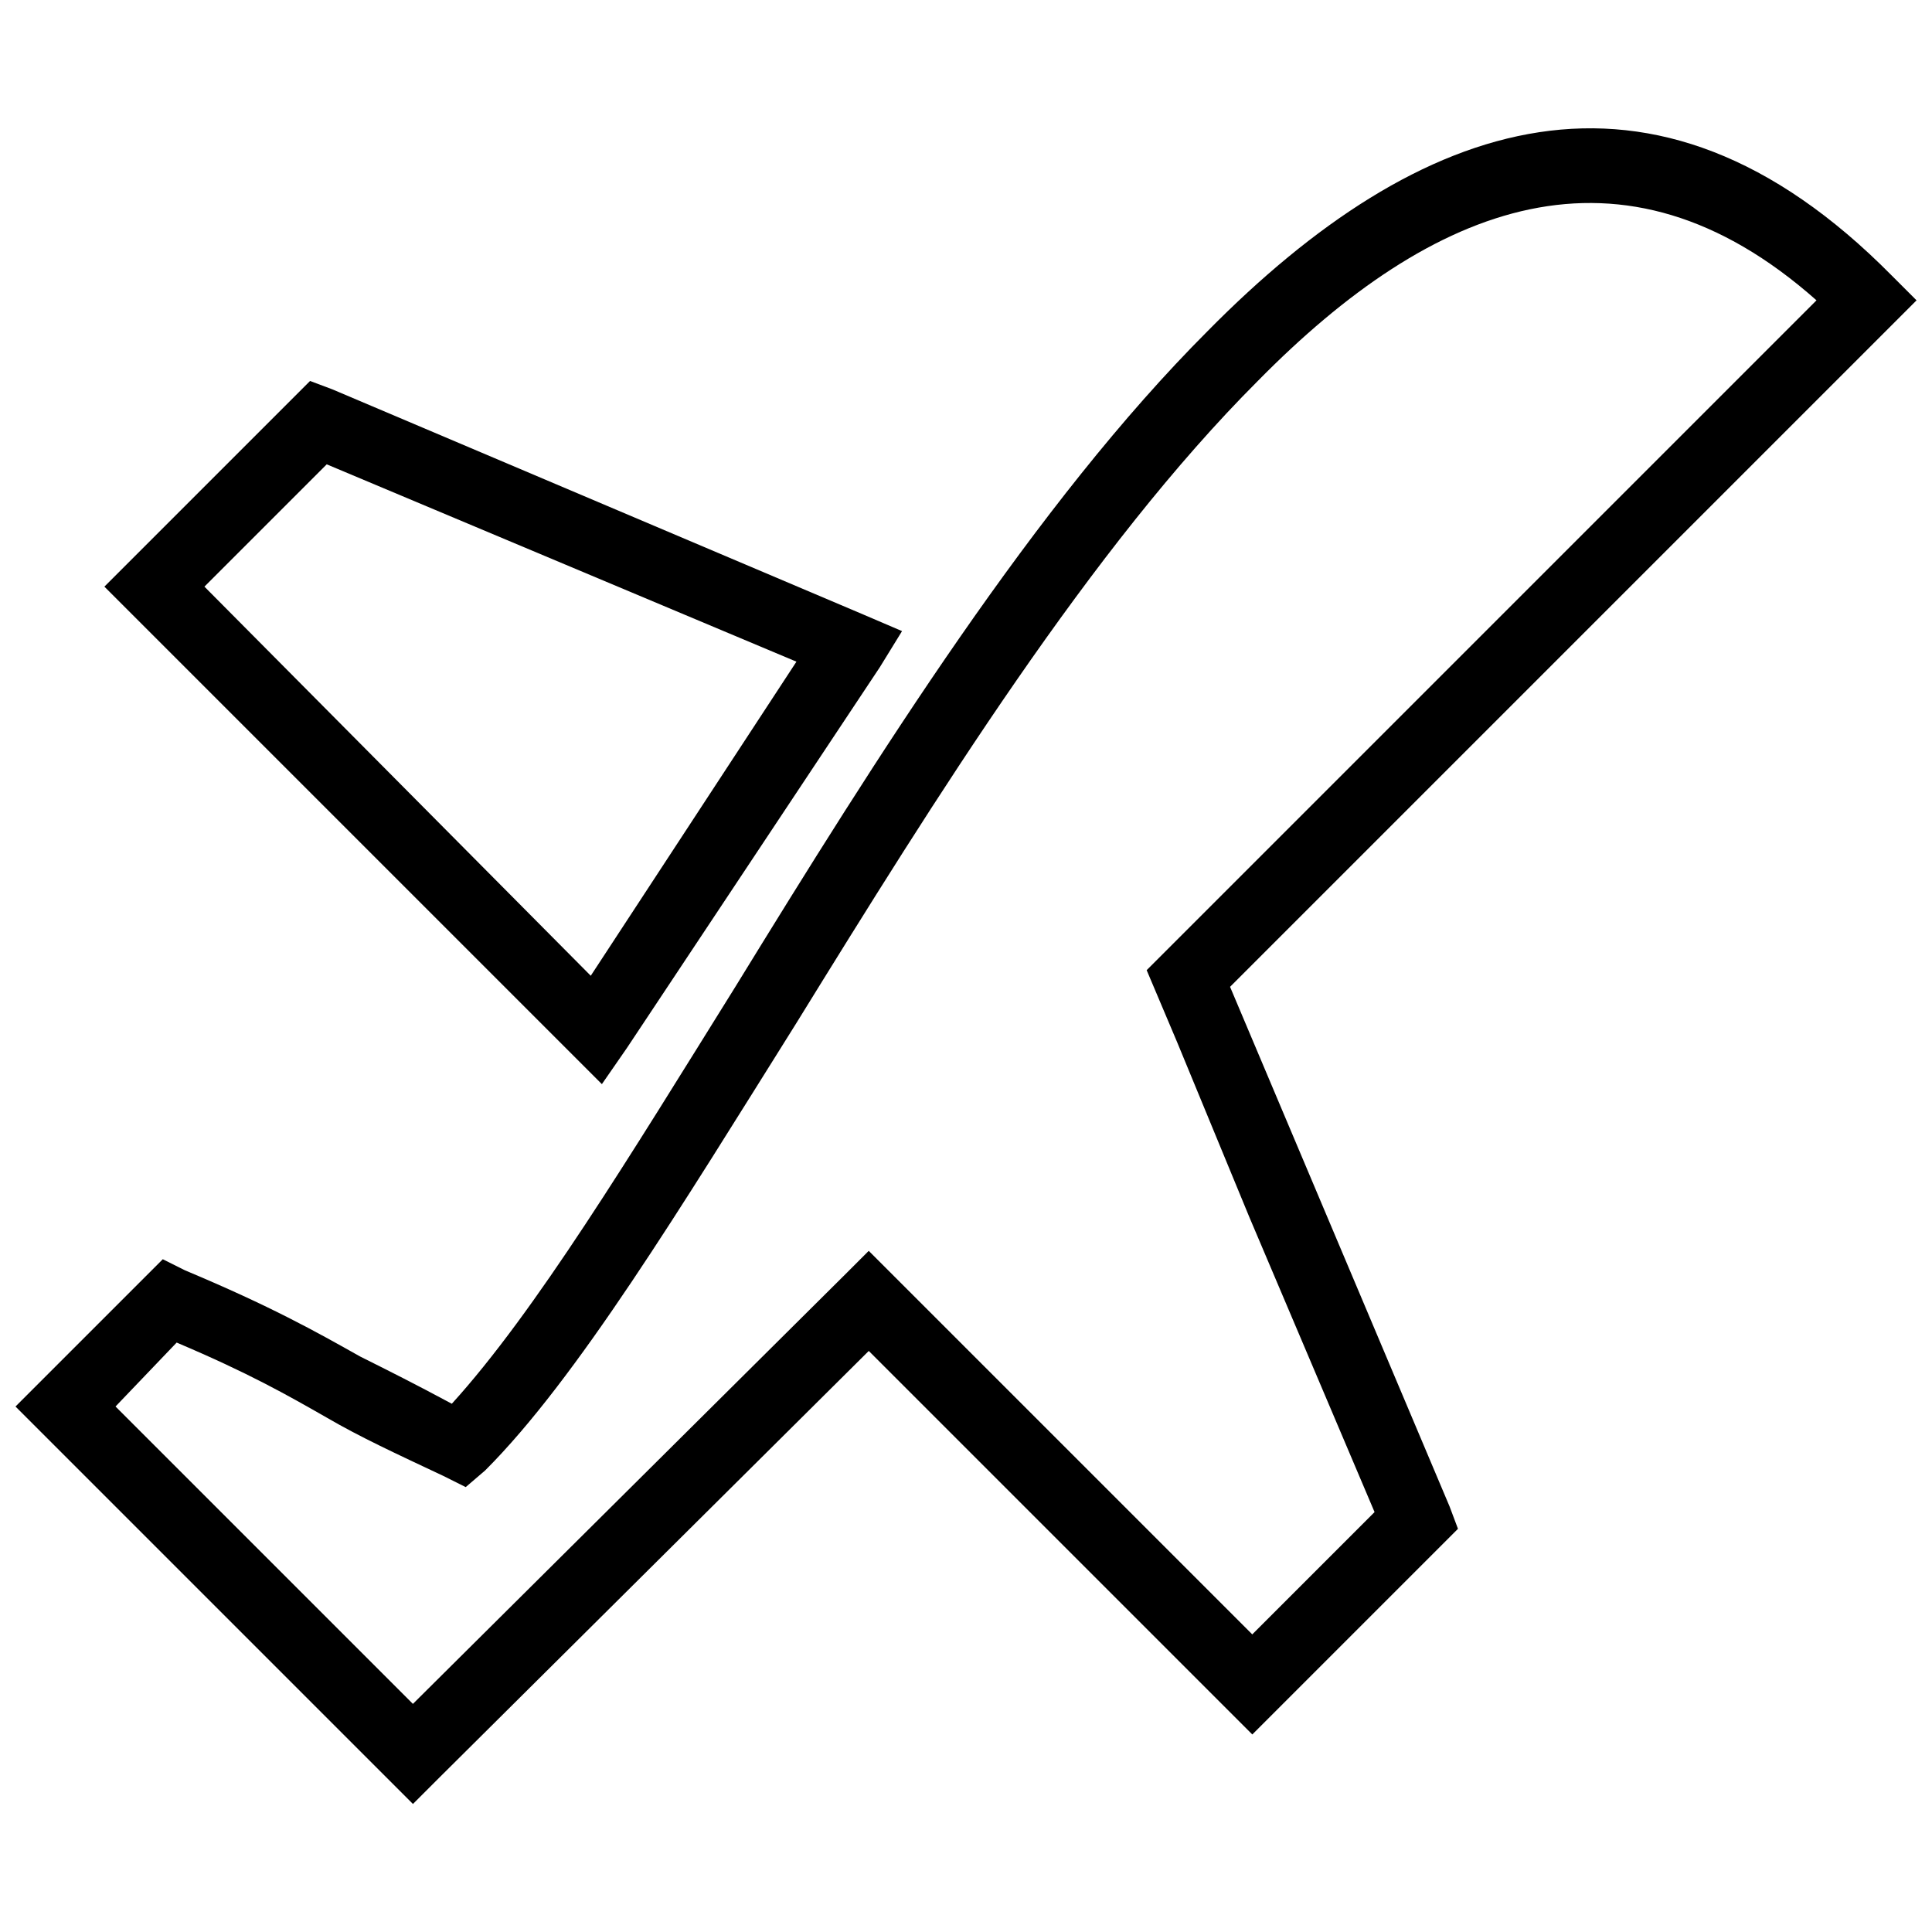
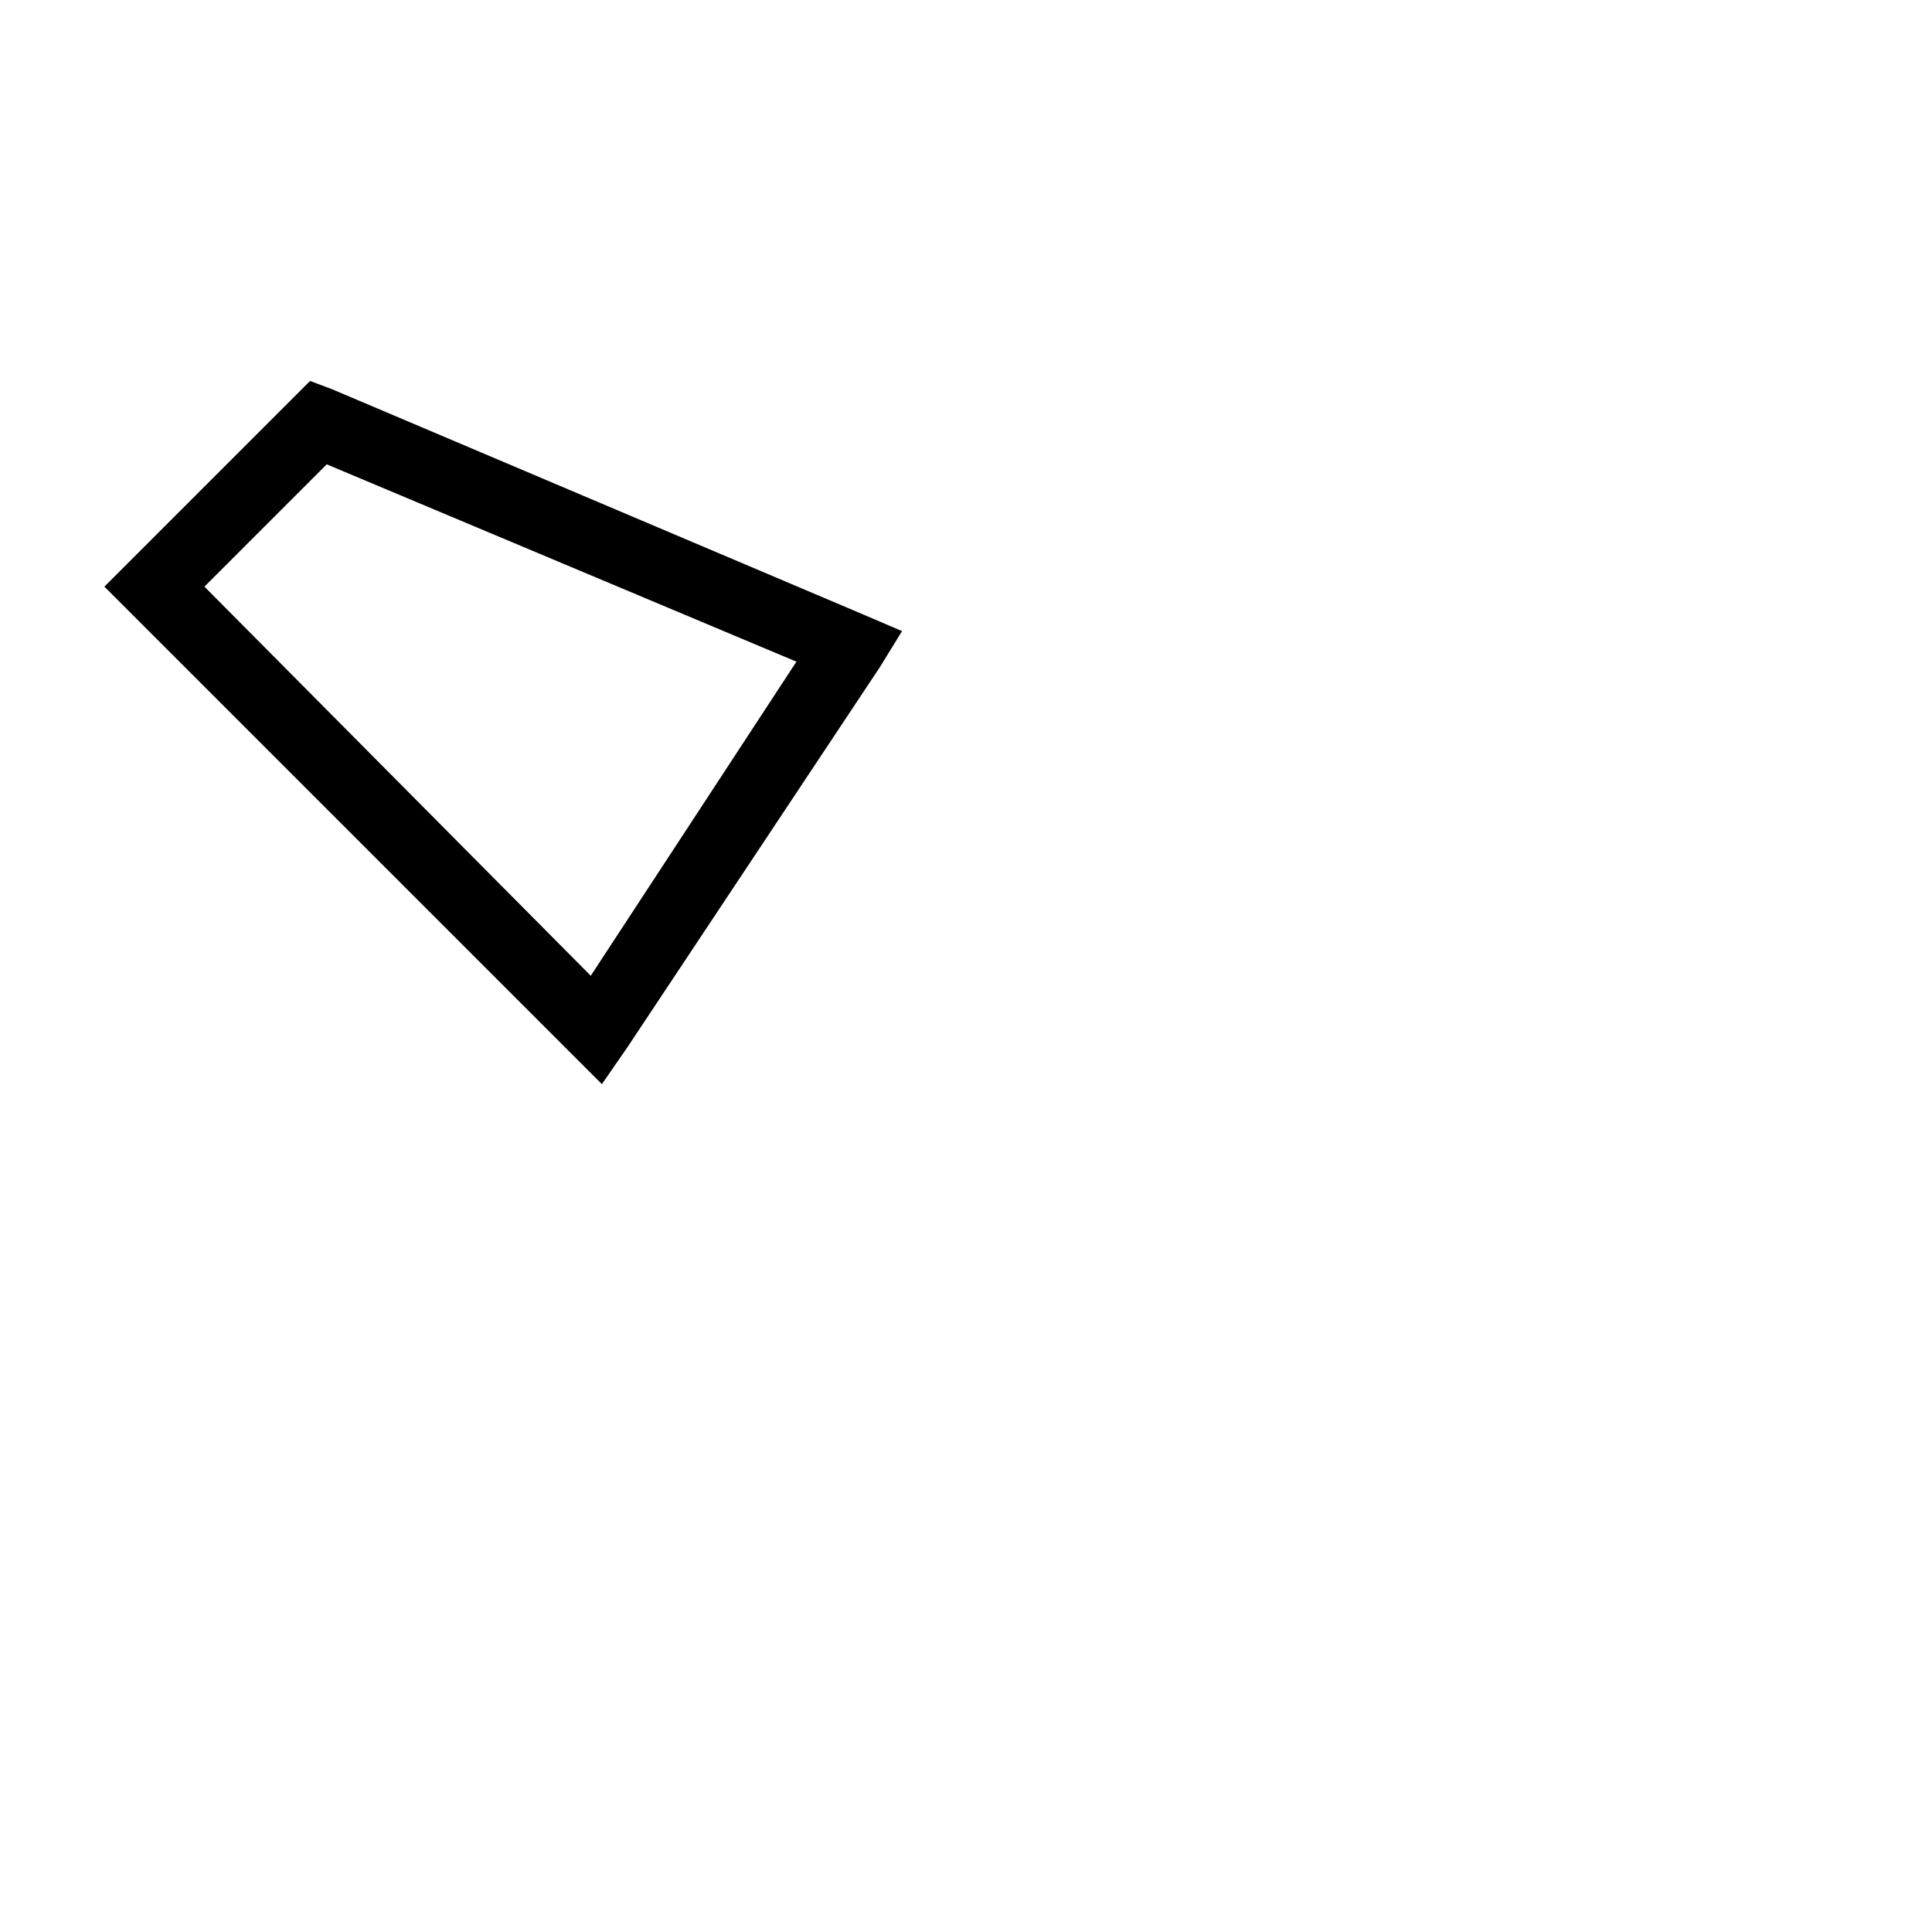
<svg xmlns="http://www.w3.org/2000/svg" width="800px" height="800px" version="1.1" viewBox="144 144 512 512">
  <defs>
    <clipPath id="a">
-       <path d="m148.09 177h503.81v446h-503.81z" />
-     </clipPath>
+       </clipPath>
  </defs>
  <path d="m300.56 402.58 54.504-83.23-124.48-52.297-32.41 32.41 102.38 103.12zm76.602-81.758-67.027 100.91-6.629 9.574-131.84-131.84 54.504-54.504 5.891 2.211 140.68 59.66 10.312 4.418z" />
  <g clip-path="url(#a)">
    <path d="m447.88 401.1 177.51-177.51c-51.559-45.668-101.64-25.781-148.05 21.359-44.195 44.195-85.441 110.48-122.27 170.14-30.938 49.352-58.188 94.281-82.496 118.59l-5.156 4.418-5.891-2.945c-12.523-5.891-22.098-10.312-30.938-15.469-10.312-5.891-20.625-11.785-39.773-19.887l-16.203 16.941 78.812 78.812 114.17-113.43 6.629-6.629 101.64 101.64 32.41-32.41-33.145-78.074-19.152-46.402-8.102-19.152zm22.098 4.418 58.188 137.74 2.211 5.891-54.504 54.504-101.64-101.64-114.17 113.43-6.629 6.629-105.33-105.33 39.035-39.035 5.891 2.945c22.832 9.574 34.617 16.203 46.402 22.832 7.367 3.684 14.73 7.367 24.305 12.523 22.098-24.305 47.141-65.555 75.129-110.48 37.566-61.137 79.551-128.16 125.21-173.83 55.98-56.715 117.85-78.812 181.2-14.73l6.629 6.629-181.93 181.93z" />
  </g>
</svg>